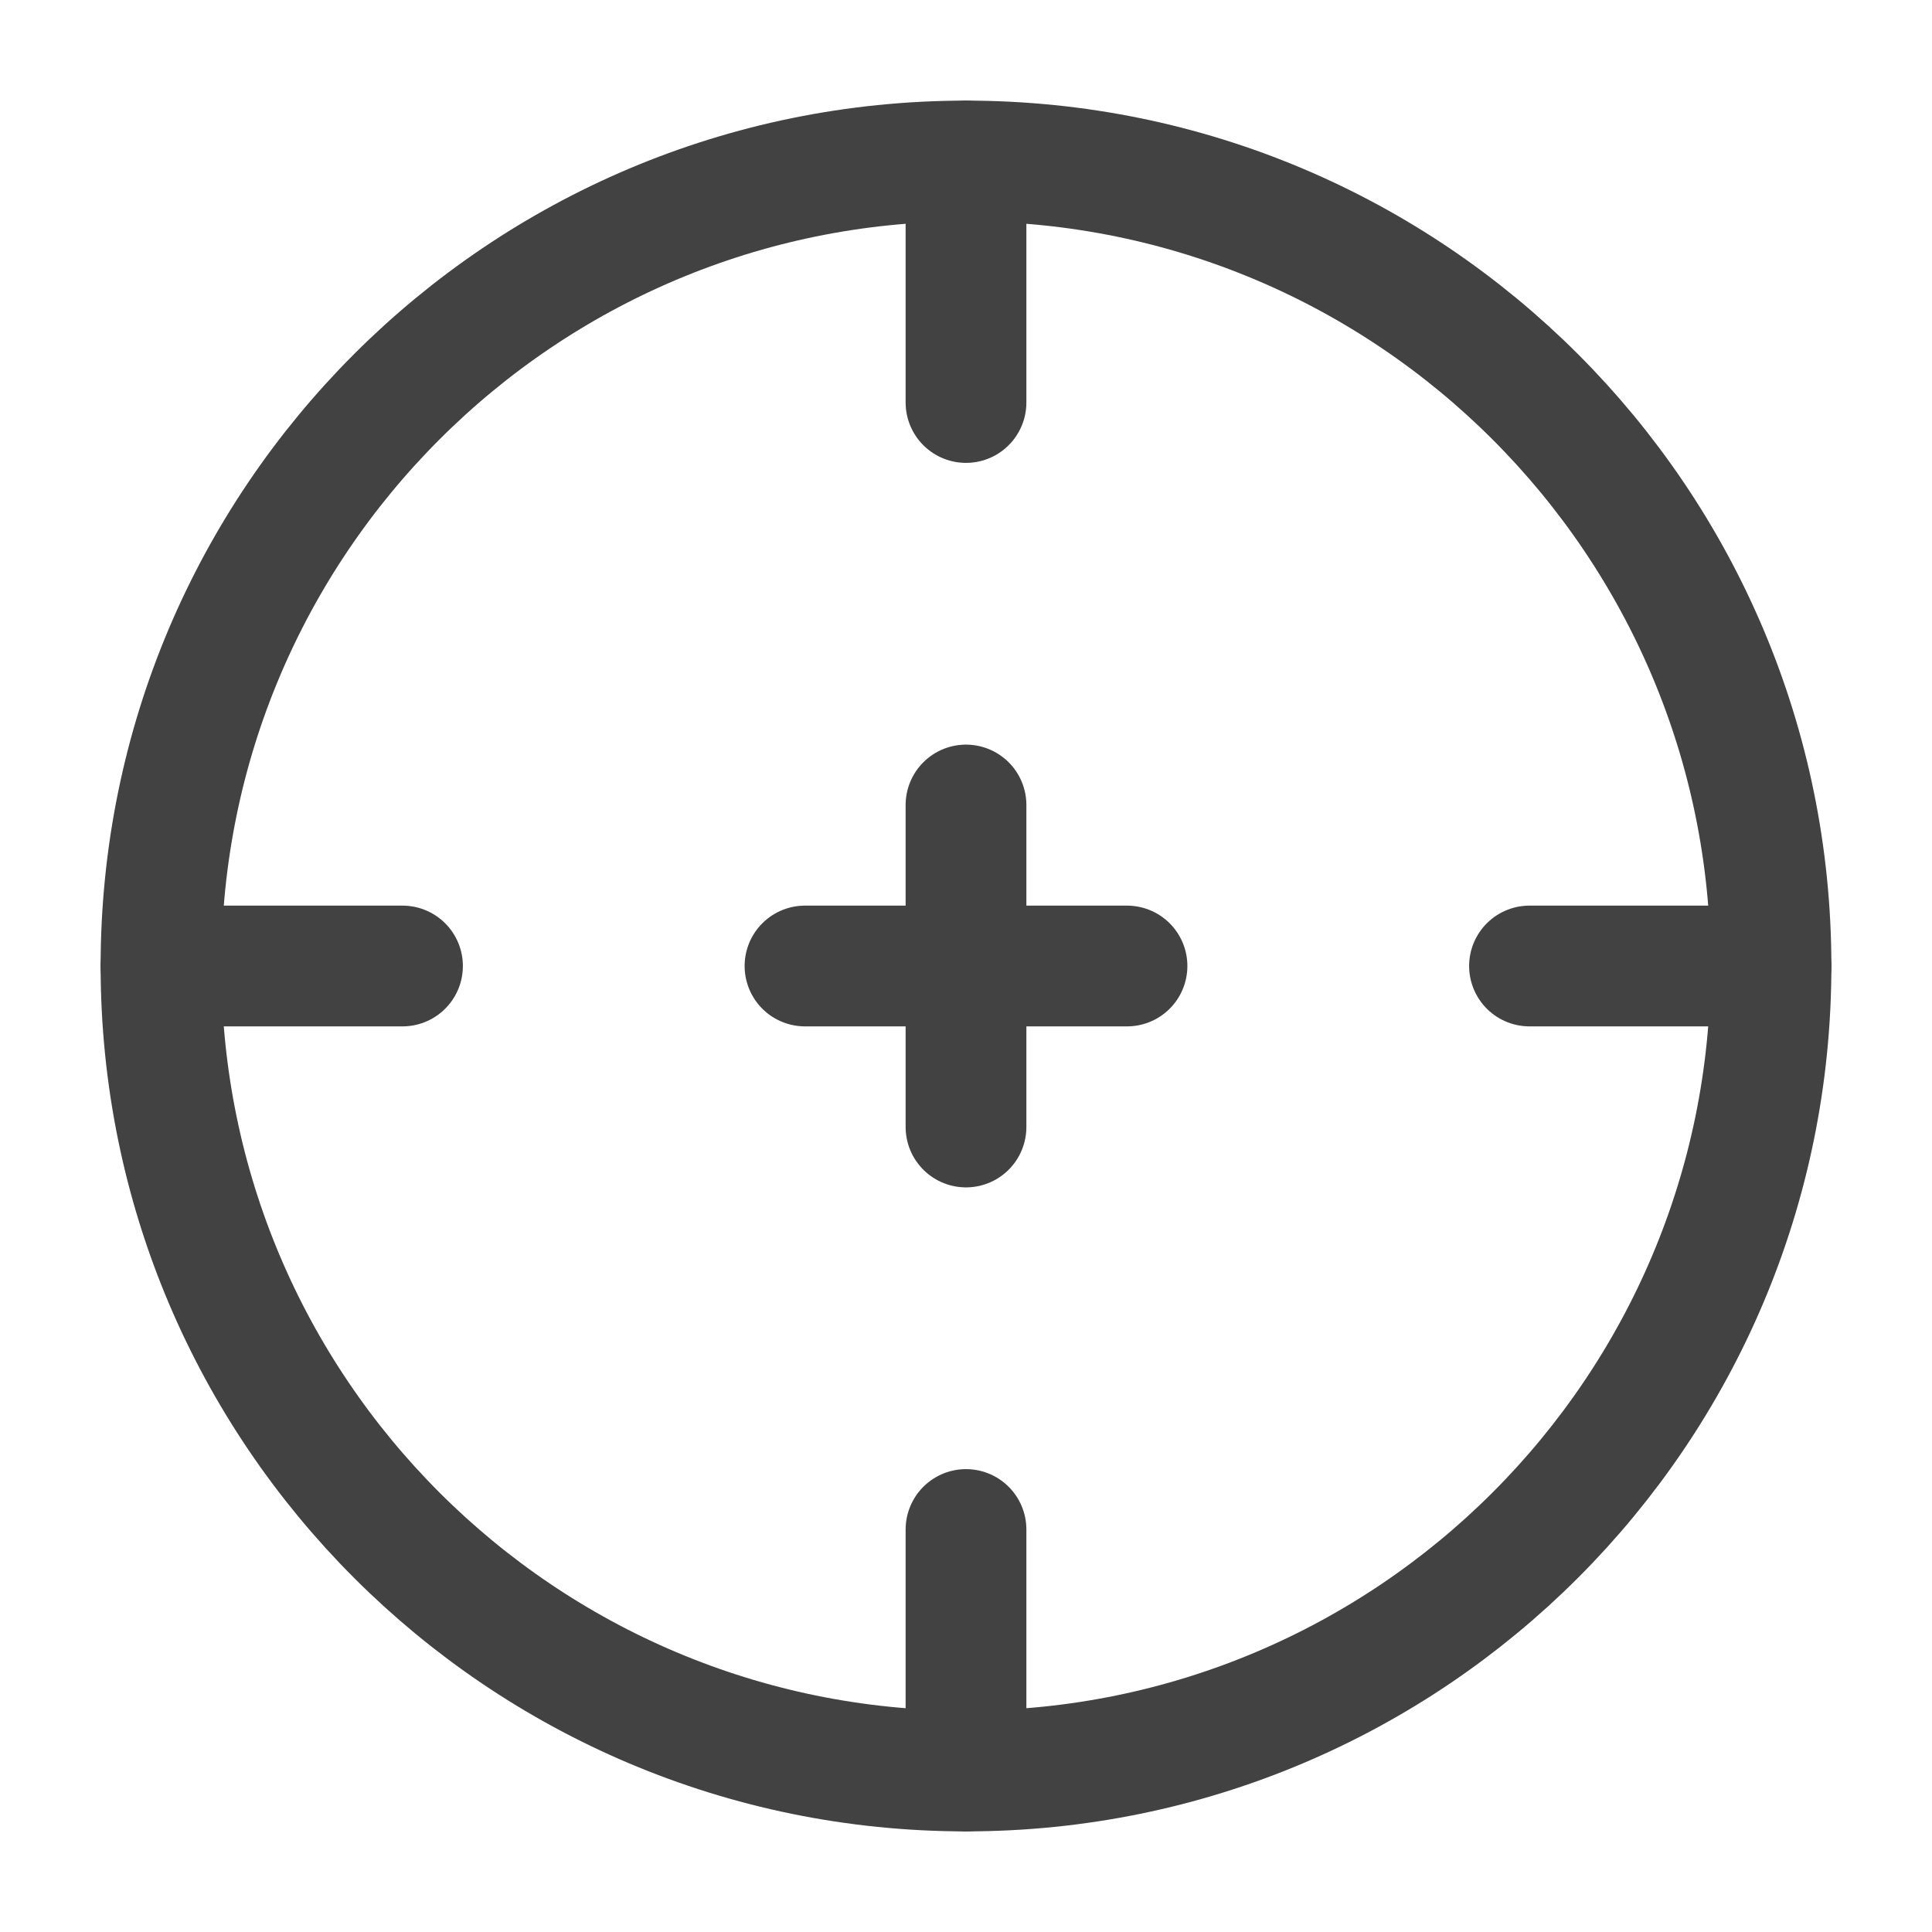
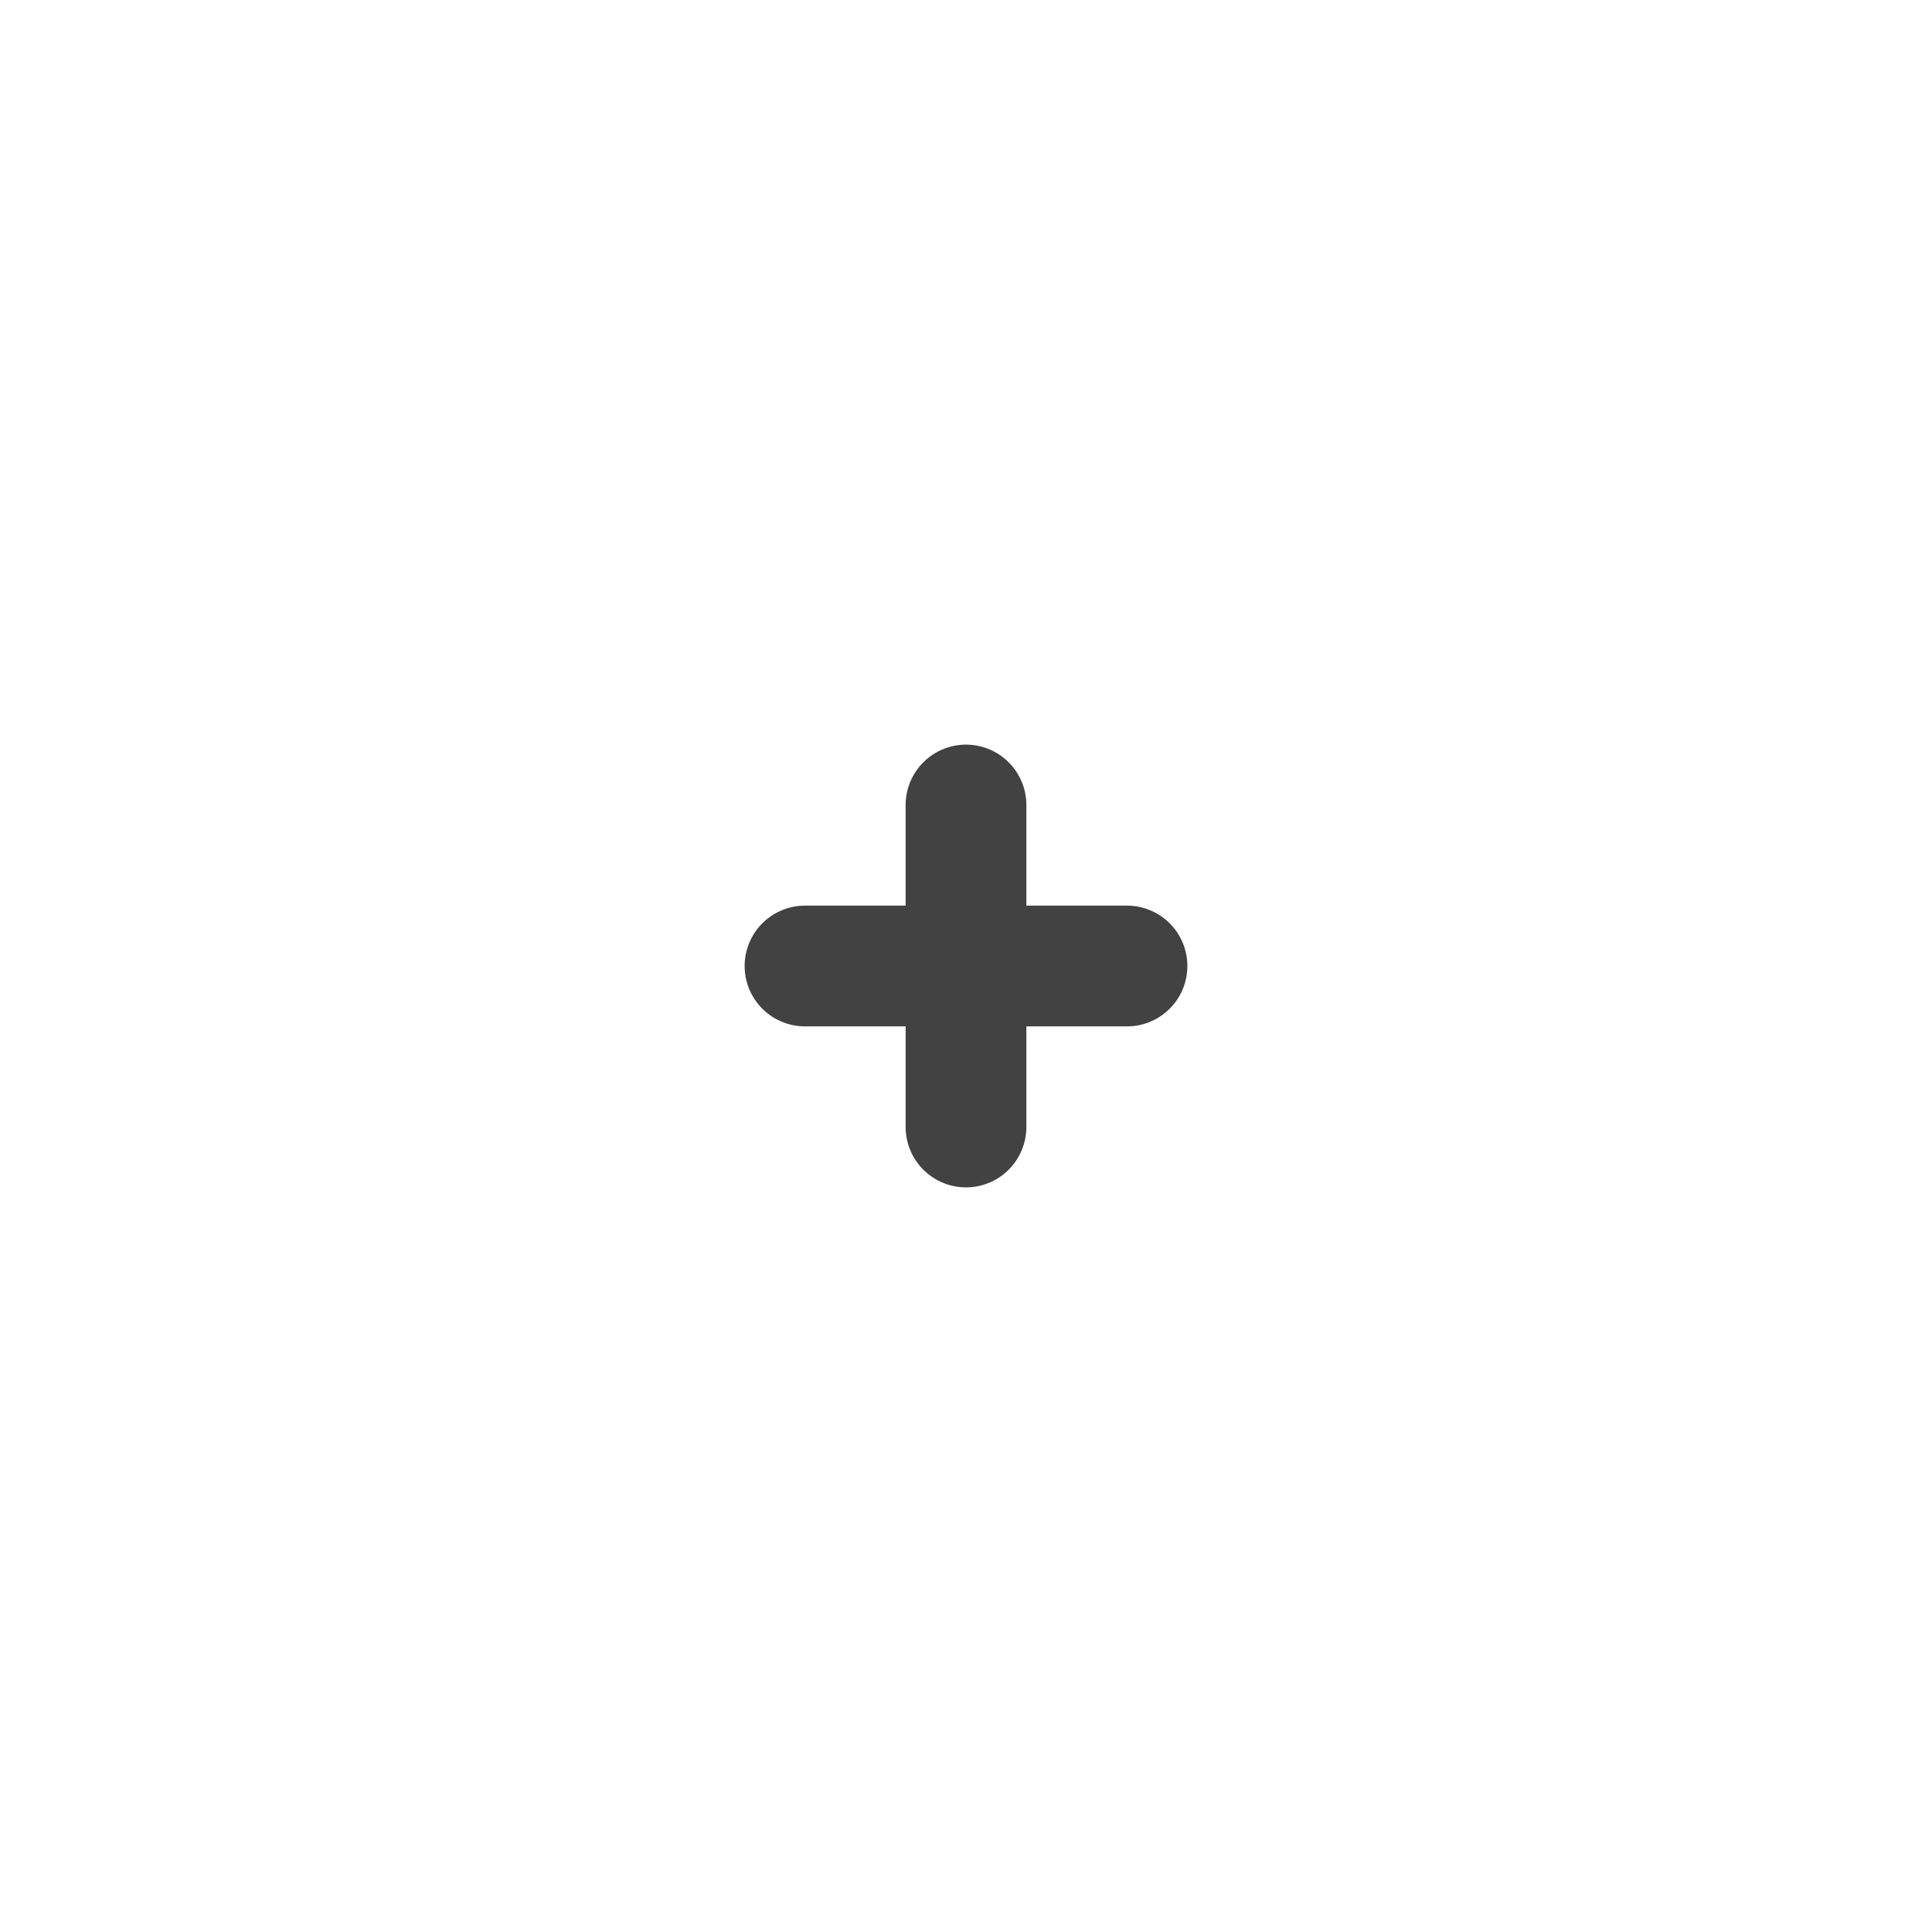
<svg xmlns="http://www.w3.org/2000/svg" width="24" height="24" viewBox="0 0 24 24" fill="none">
-   <path d="M22 12C22 17.523 17.523 22 12 22C6.477 22 2 17.523 2 12C2 6.477 6.477 2 12 2C17.523 2 22 6.477 22 12Z" stroke="#424242" stroke-width="1.5" />
-   <path d="M2 12H5M19 12H22M12 22V19M12 5V2" stroke="#424242" stroke-width="1.5" stroke-linecap="round" />
  <path d="M10 12H14M12 14V10" stroke="#424242" stroke-width="1.5" stroke-linecap="round" stroke-linejoin="round" />
</svg>